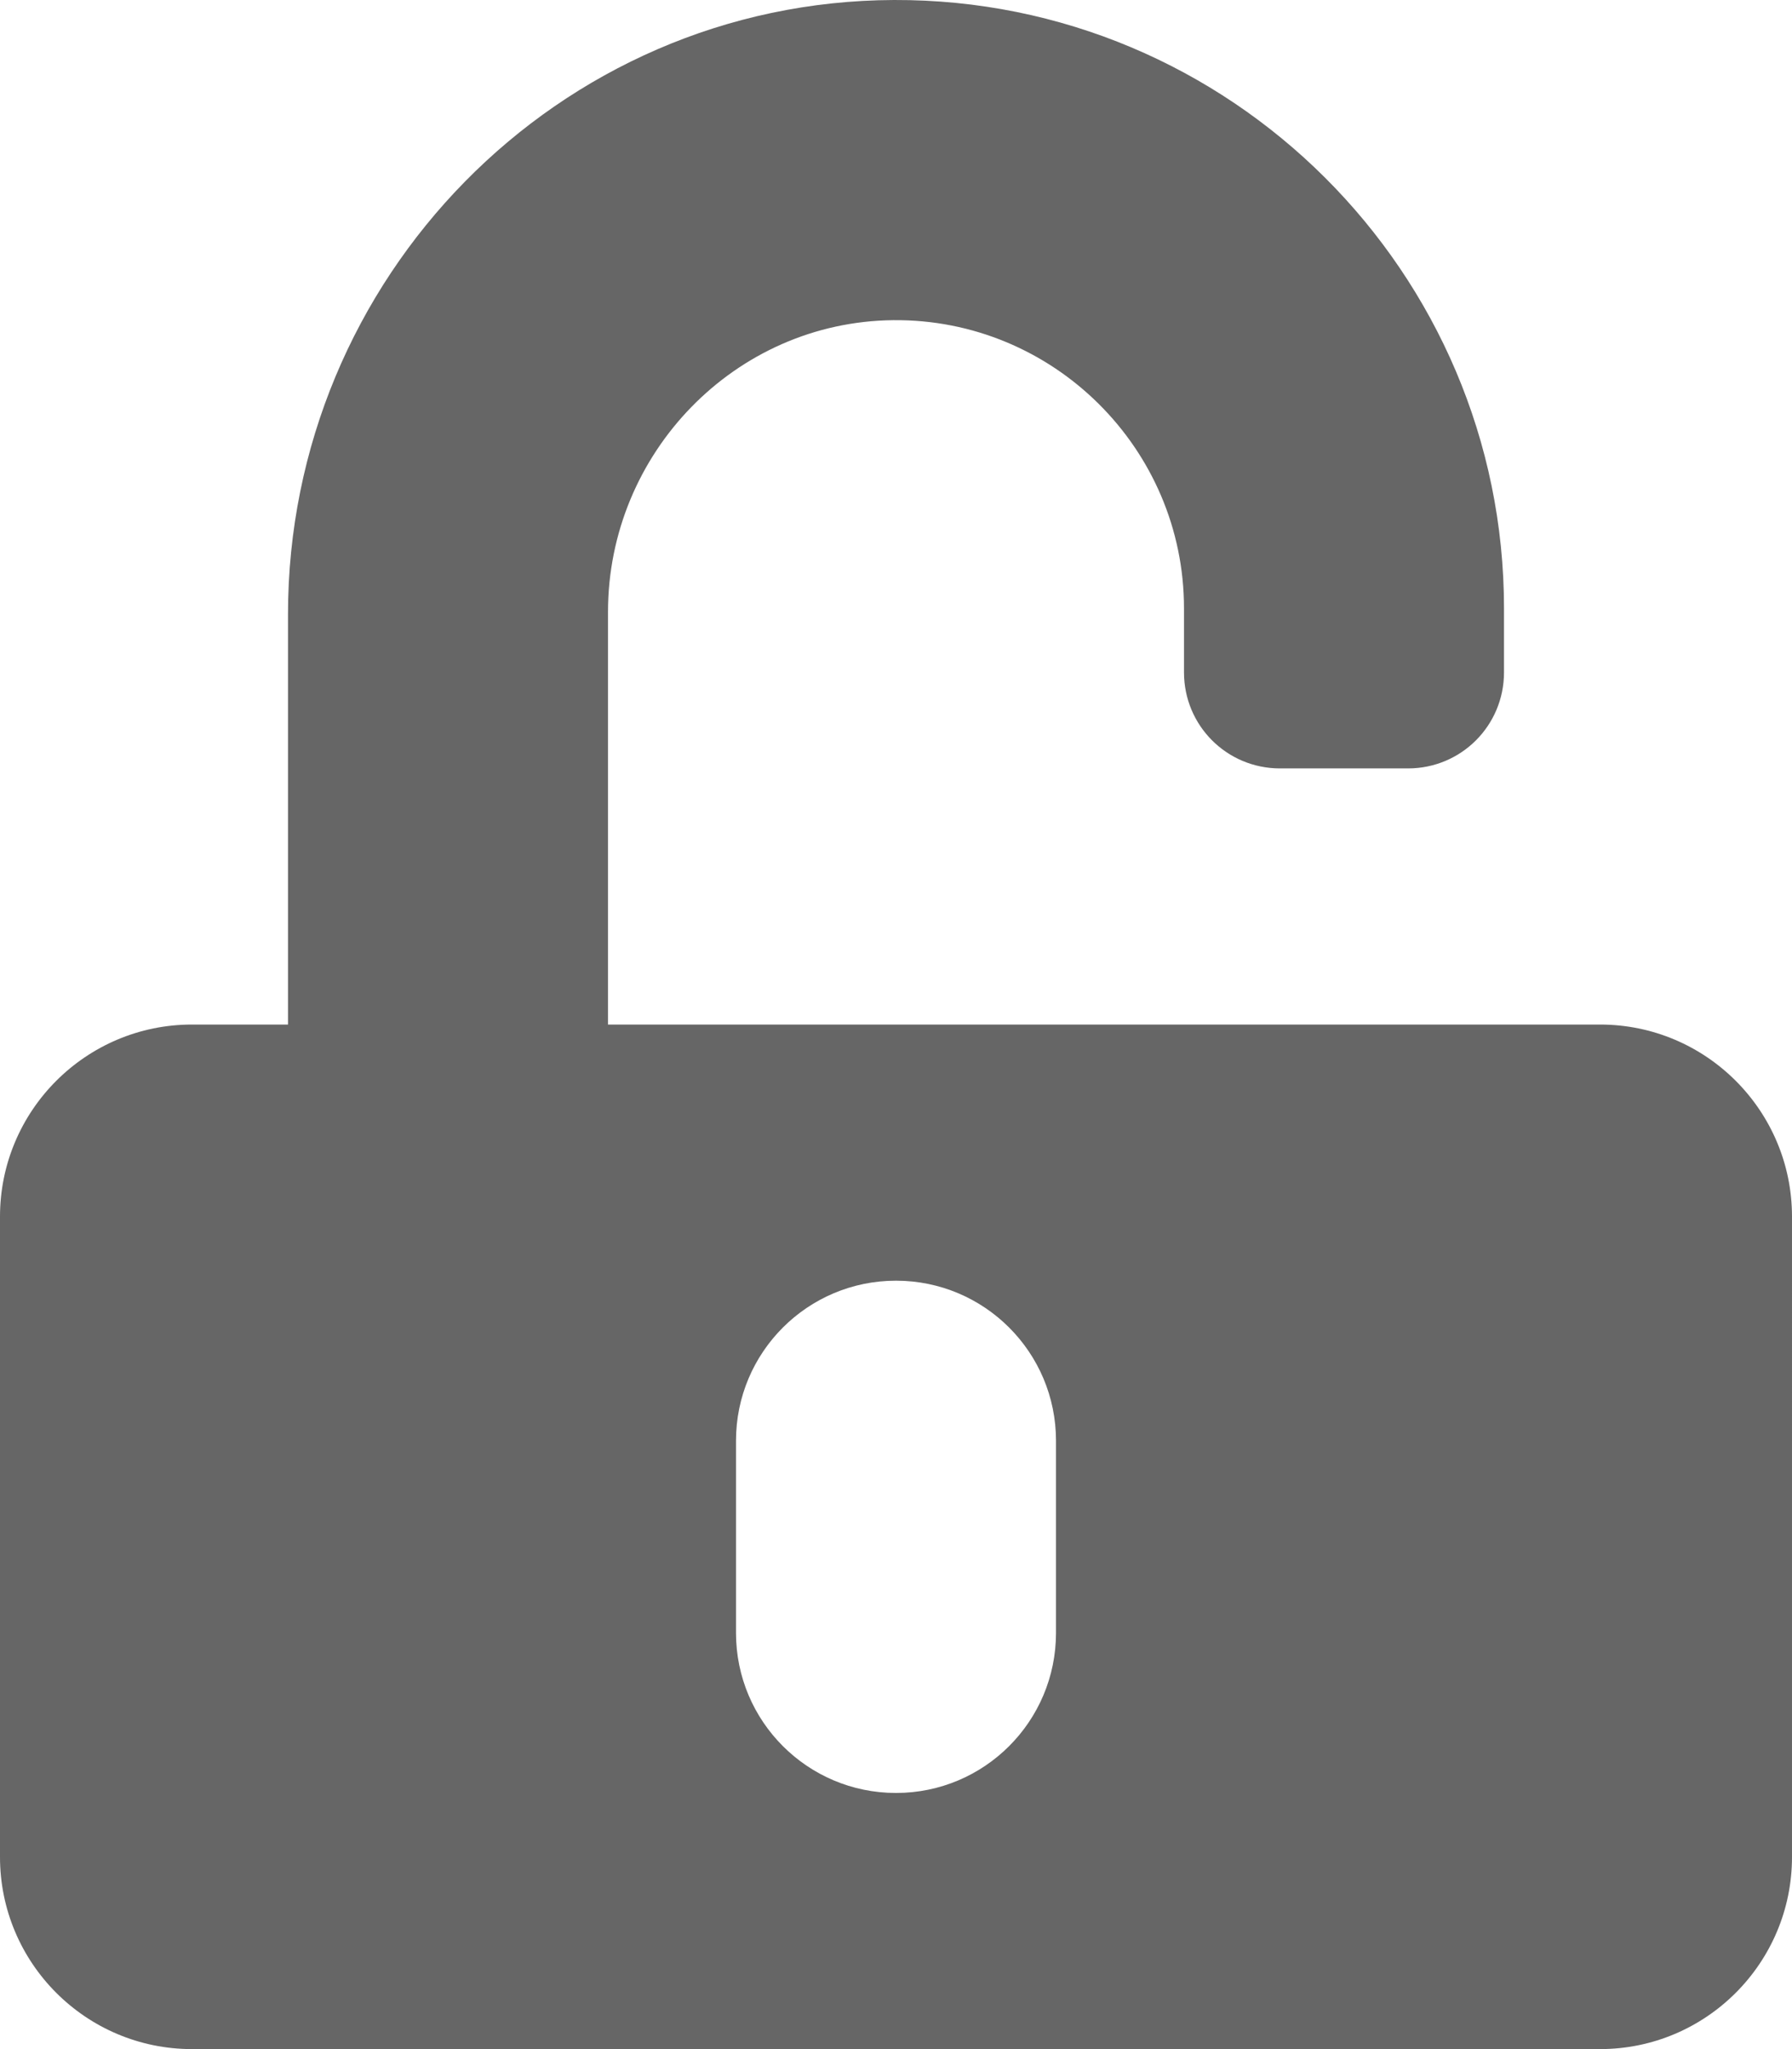
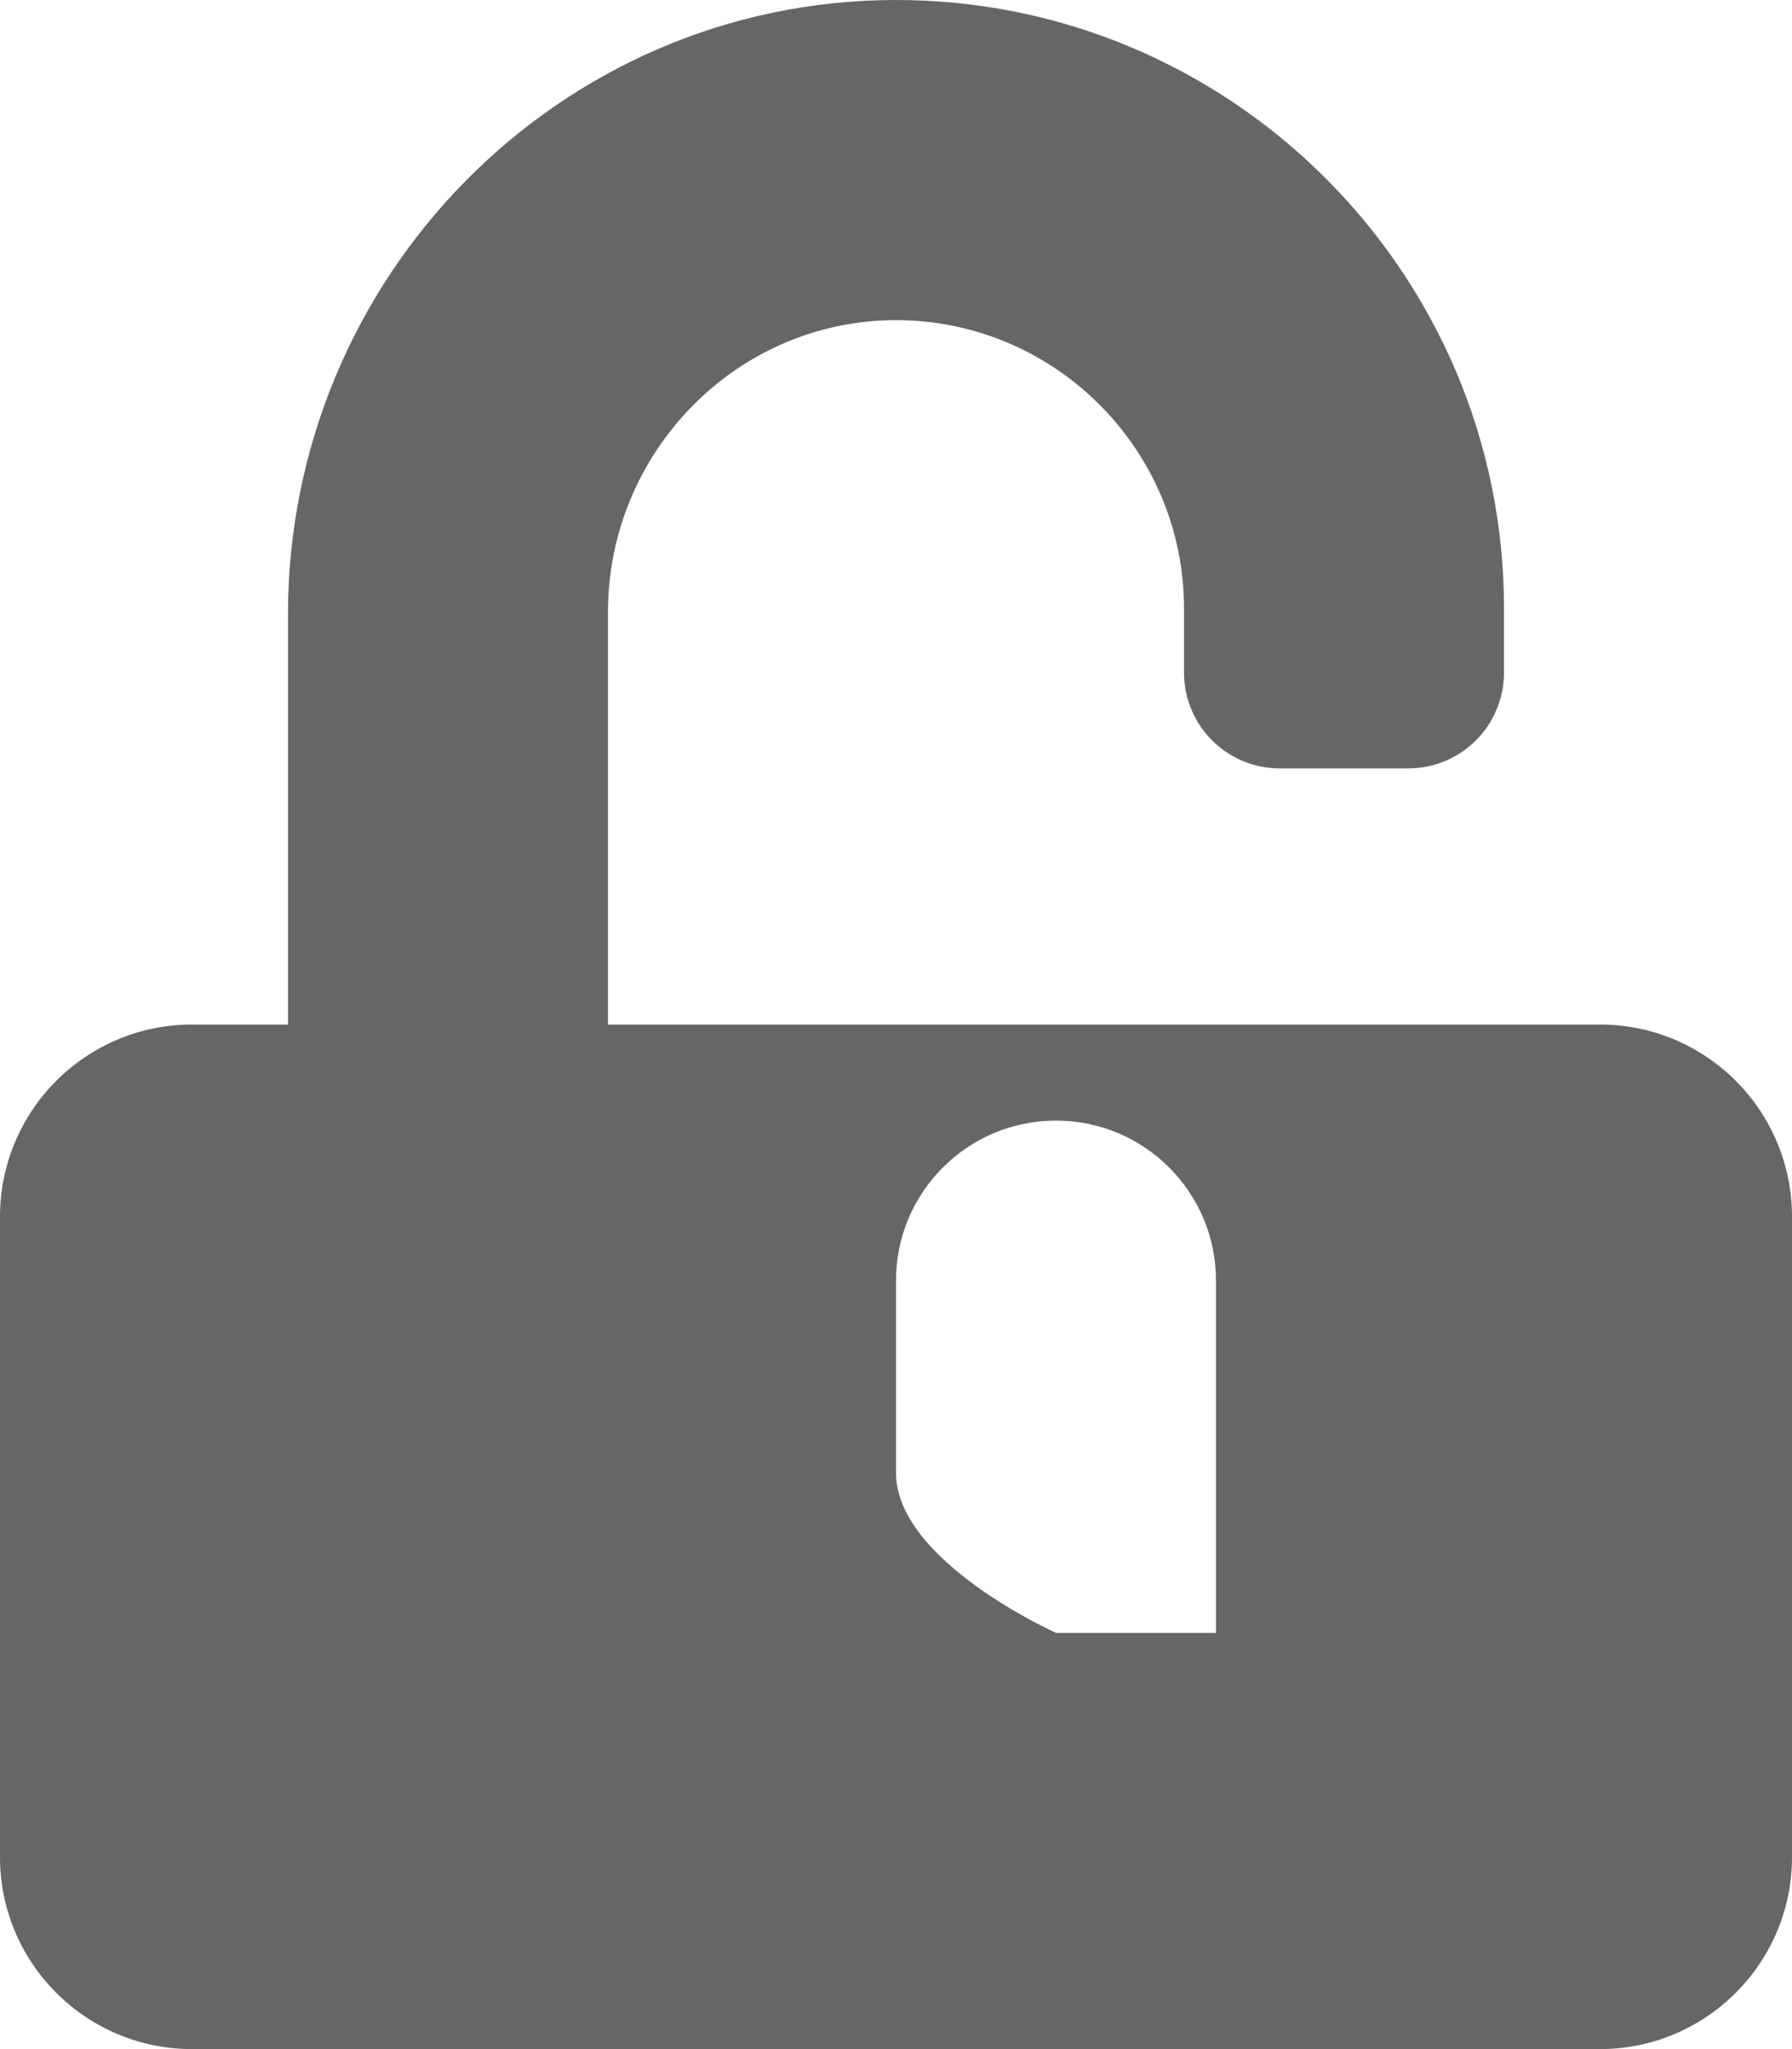
<svg xmlns="http://www.w3.org/2000/svg" fill="#666666" version="1.1" id="Layer_1" focusable="false" x="0px" y="0px" viewBox="0 0 448 512" style="enable-background:new 0 0 448 512;" xml:space="preserve">
-   <path d="M400,256H152V152.9c0-39.6,31.7-72.5,71.3-72.9c40-0.4,72.7,32.1,72.7,72v16c0,13.3,10.7,24,24,24h32c13.3,0,24-10.7,24-24  v-16C376,68,307.5-0.3,223.5,0S72,69.5,72,153.5V256H48c-26.5,0-48,21.5-48,48v160c0,26.5,21.5,48,48,48h352c26.5,0,48-21.5,48-48  V304C448,277.5,426.5,256,400,256z M264,408c0,22.1-17.9,40-40,40s-40-17.9-40-40v-48c0-22.1,17.9-40,40-40s40,17.9,40,40V408z" />
+   <path d="M400,256H152V152.9c0-39.6,31.7-72.5,71.3-72.9c40-0.4,72.7,32.1,72.7,72v16c0,13.3,10.7,24,24,24h32c13.3,0,24-10.7,24-24  v-16C376,68,307.5-0.3,223.5,0S72,69.5,72,153.5V256H48c-26.5,0-48,21.5-48,48v160c0,26.5,21.5,48,48,48h352c26.5,0,48-21.5,48-48  V304C448,277.5,426.5,256,400,256z M264,408s-40-17.9-40-40v-48c0-22.1,17.9-40,40-40s40,17.9,40,40V408z" />
</svg>